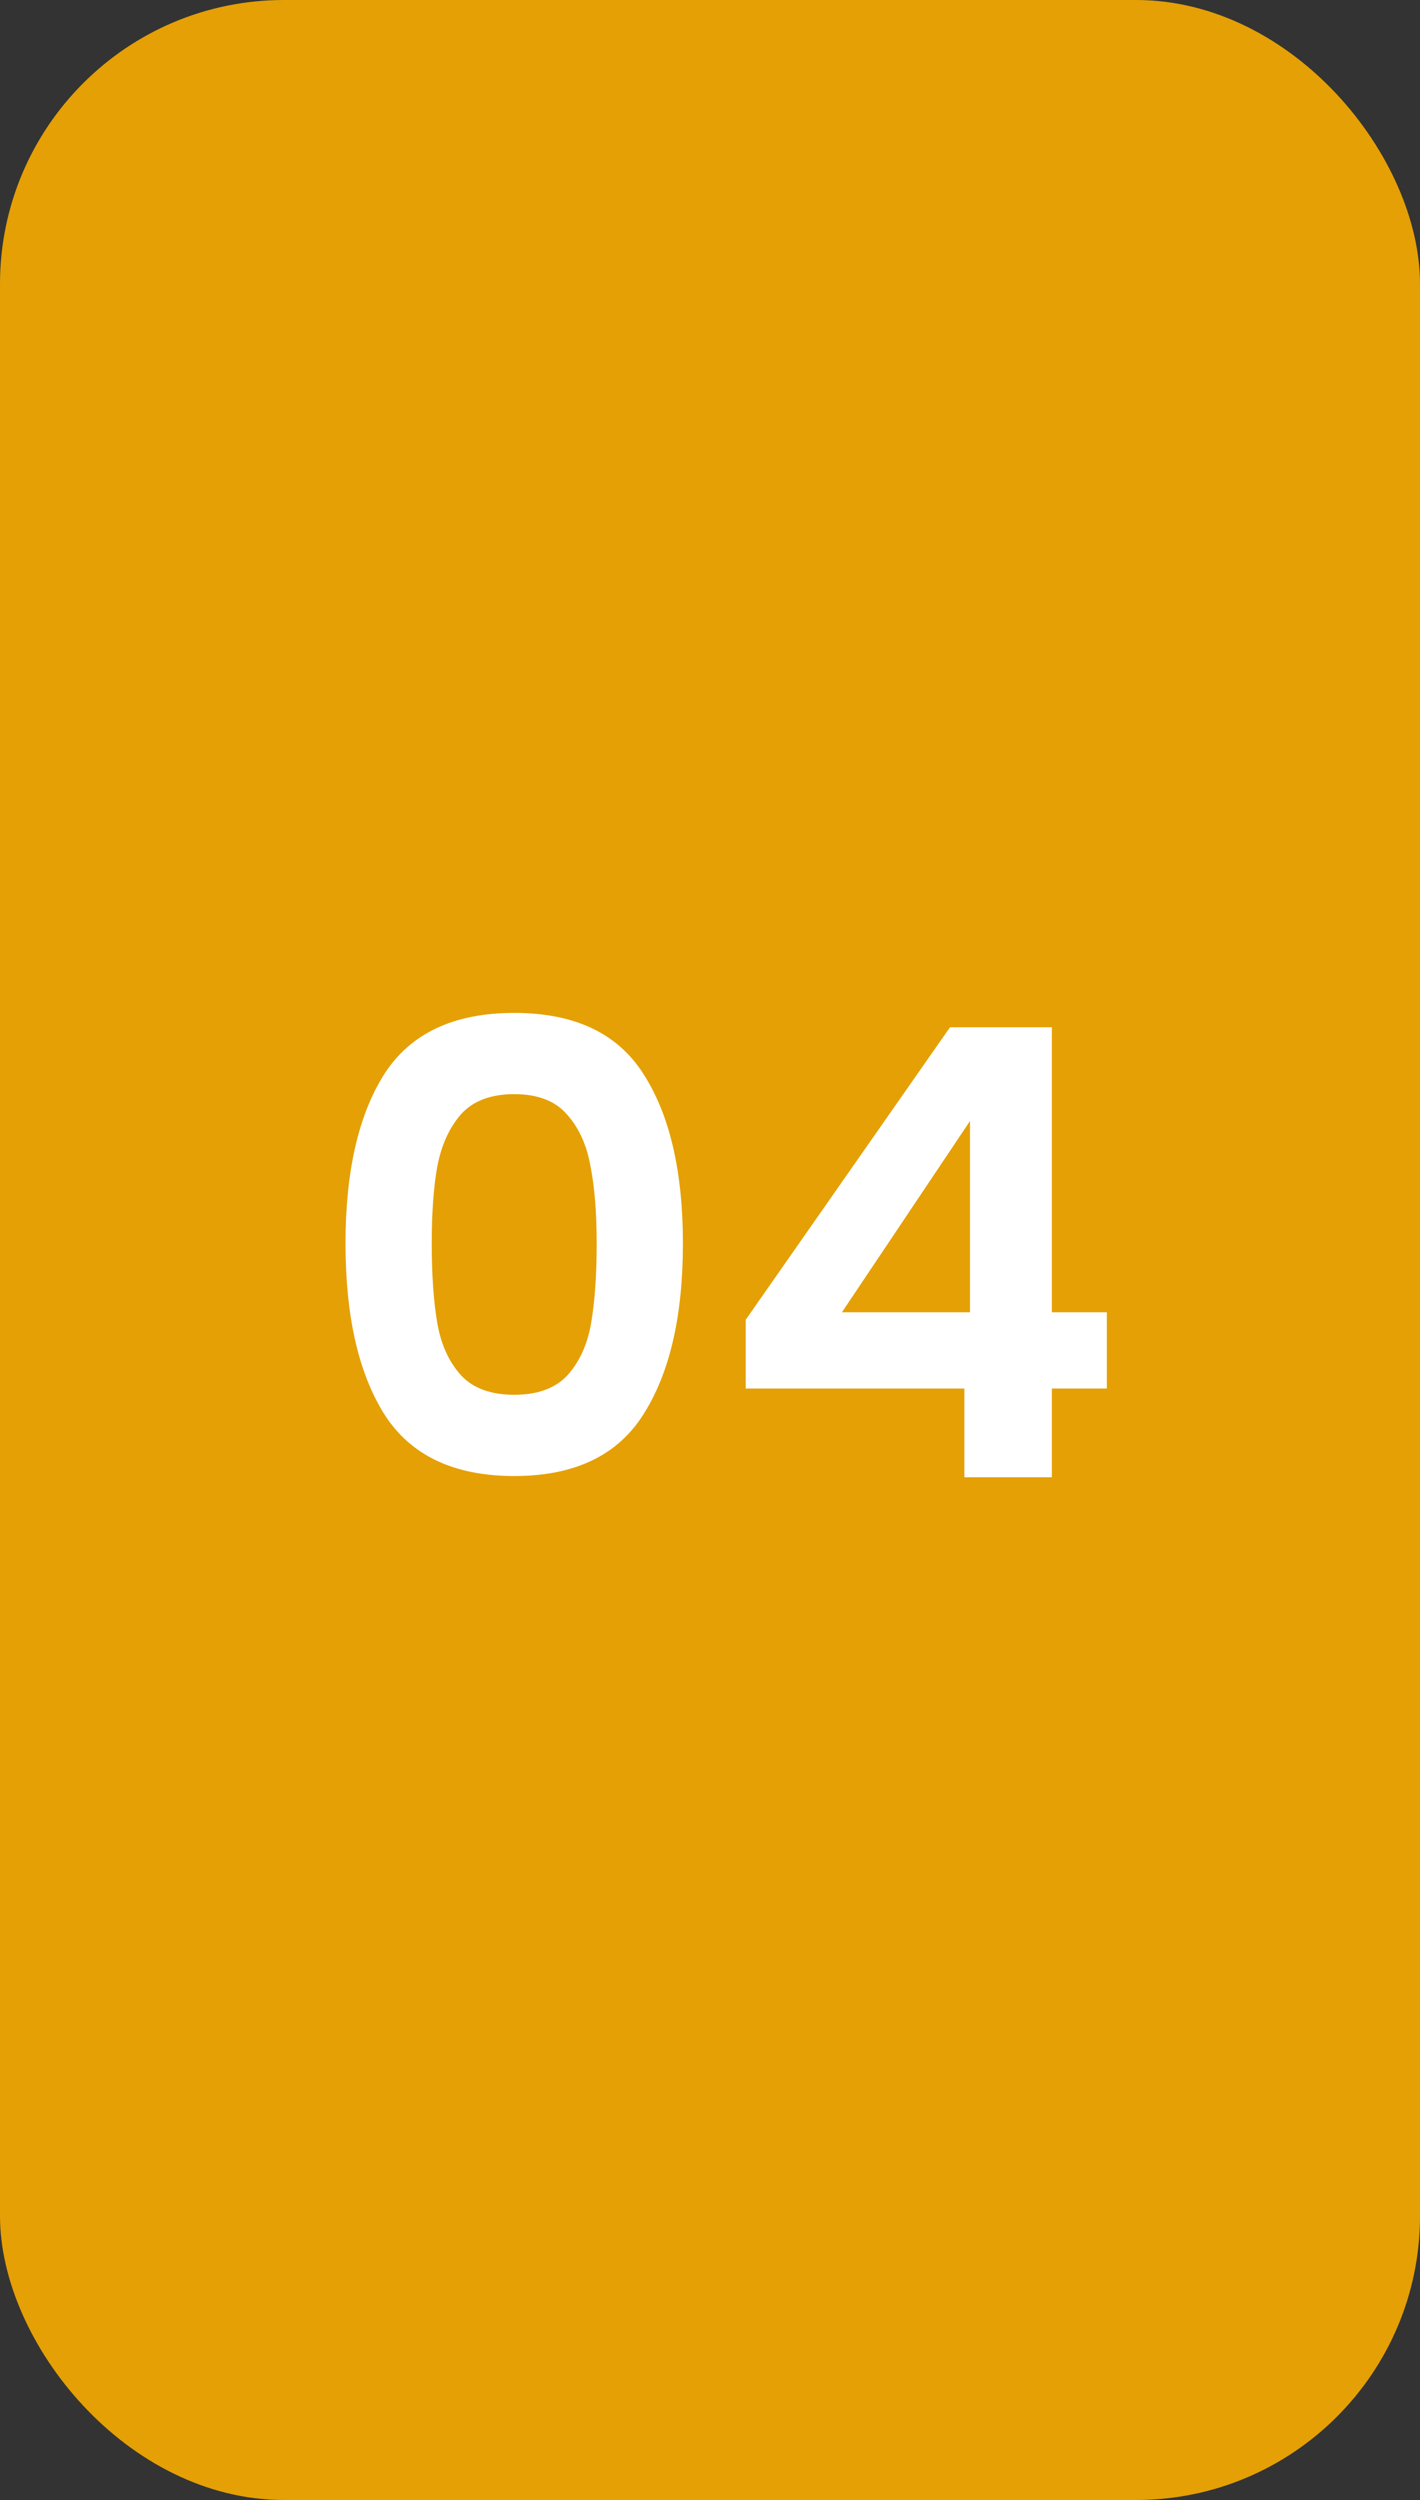
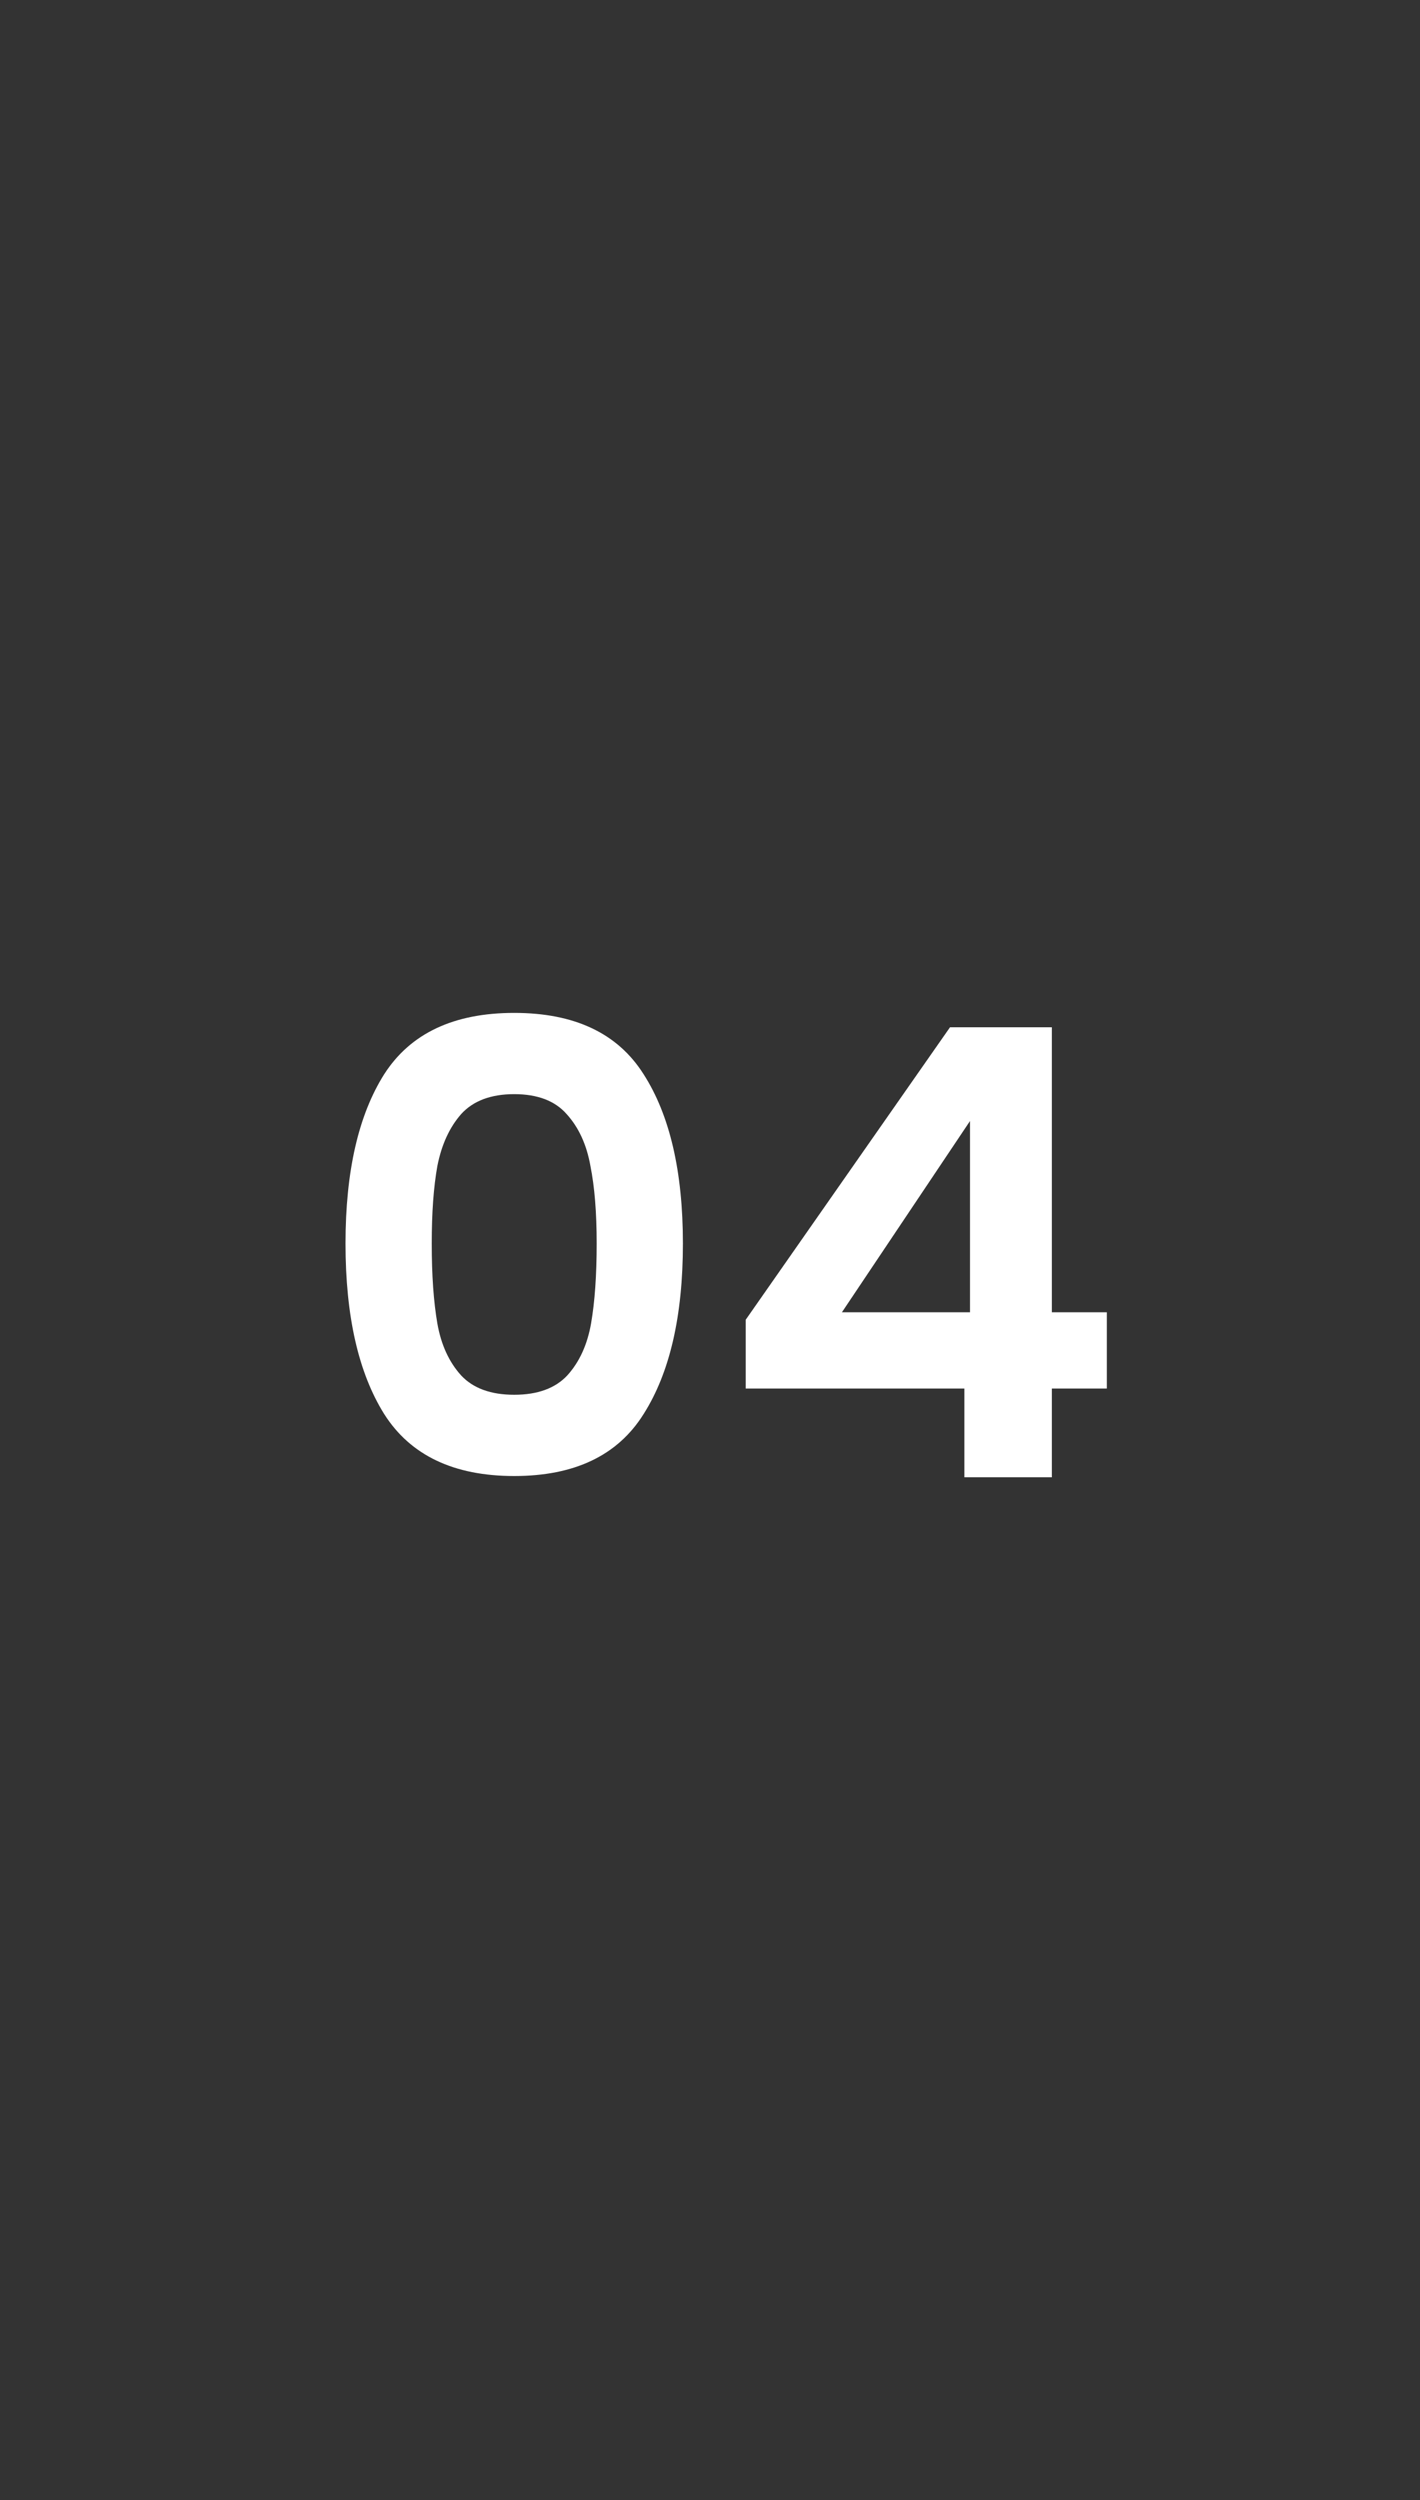
<svg xmlns="http://www.w3.org/2000/svg" width="50" height="88" viewBox="0 0 50 88" fill="none">
  <rect x="0" y="0" width="50" height="88" fill="#333333" stroke="none" />
-   <rect width="50" height="88" rx="10" fill="#E5A005" />
  <path d="M12.166 43.772C12.166 41.235 12.621 39.247 13.53 37.81C14.454 36.373 15.979 35.654 18.106 35.654C20.233 35.654 21.751 36.373 22.66 37.81C23.584 39.247 24.046 41.235 24.046 43.772C24.046 46.324 23.584 48.326 22.66 49.778C21.751 51.23 20.233 51.956 18.106 51.956C15.979 51.956 14.454 51.23 13.53 49.778C12.621 48.326 12.166 46.324 12.166 43.772ZM21.01 43.772C21.01 42.687 20.937 41.777 20.79 41.044C20.658 40.296 20.379 39.687 19.954 39.218C19.543 38.749 18.927 38.514 18.106 38.514C17.285 38.514 16.661 38.749 16.236 39.218C15.825 39.687 15.547 40.296 15.4 41.044C15.268 41.777 15.202 42.687 15.202 43.772C15.202 44.887 15.268 45.825 15.4 46.588C15.532 47.336 15.811 47.945 16.236 48.414C16.661 48.869 17.285 49.096 18.106 49.096C18.927 49.096 19.551 48.869 19.976 48.414C20.401 47.945 20.68 47.336 20.812 46.588C20.944 45.825 21.01 44.887 21.01 43.772ZM26.257 48.876V46.456L33.451 36.16H37.037V46.192H38.973V48.876H37.037V52H33.957V48.876H26.257ZM34.155 39.46L29.645 46.192H34.155V39.46Z" fill="white" />
</svg>